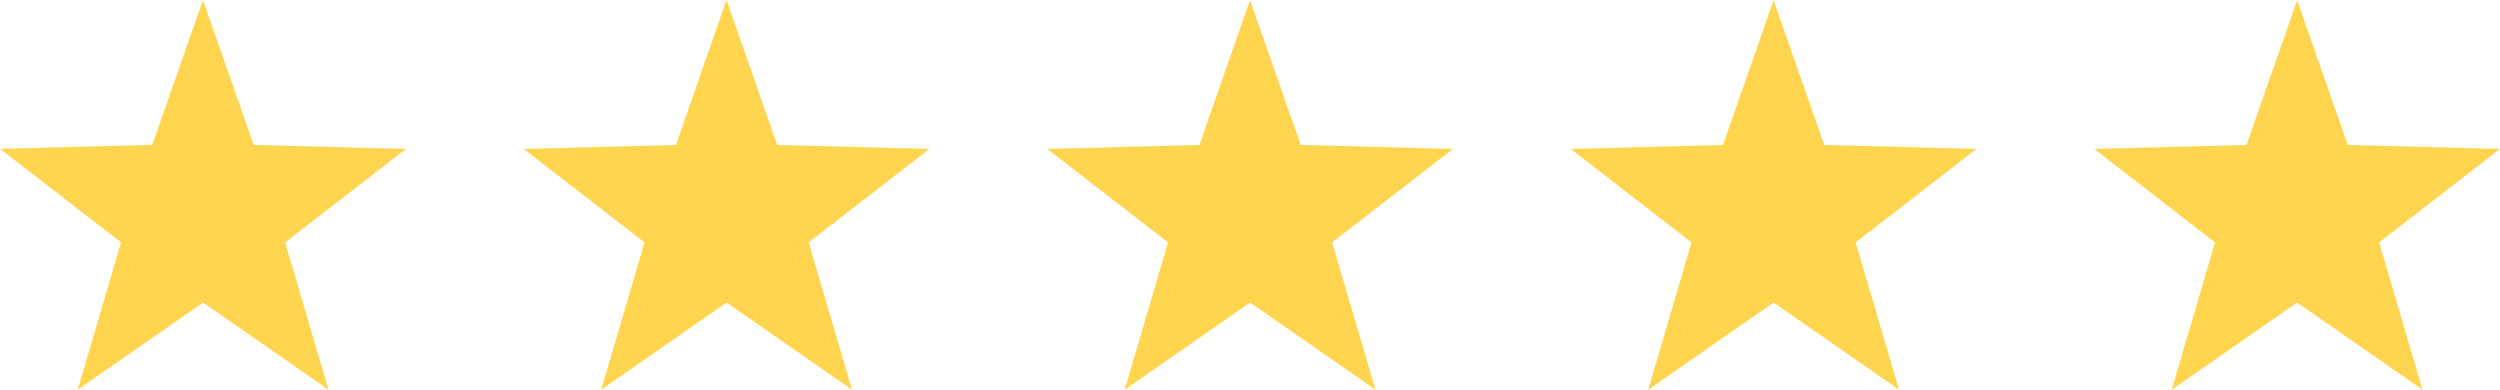
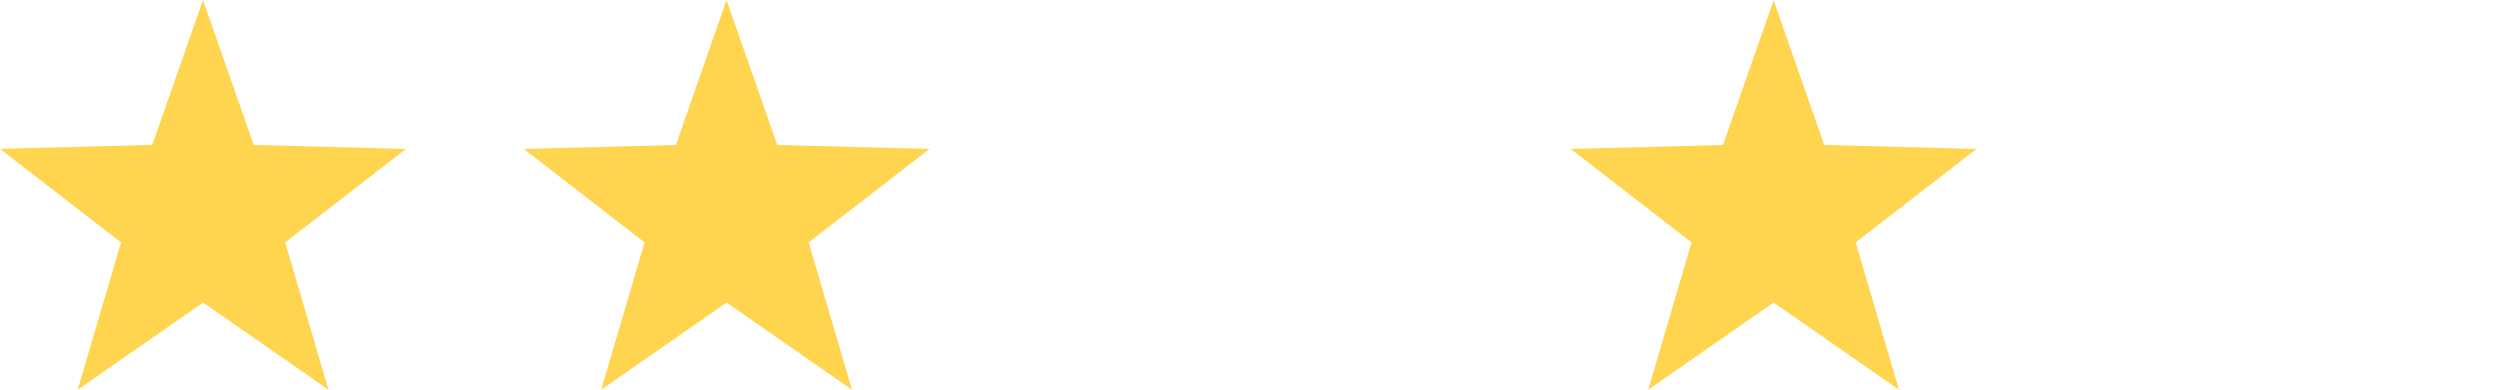
<svg xmlns="http://www.w3.org/2000/svg" id="Camada_2" viewBox="0 0 234 36.48">
  <defs>
    <style>.cls-1{fill:#ffd44f;}</style>
  </defs>
  <g id="Camada_1-2">
    <g id="Grupo_205">
-       <path id="Polígono_8" class="cls-1" d="M215,0l4.75,13.57,14.25,.37-11.31,8.75,4.06,13.79-11.74-8.16-11.74,8.16,4.06-13.79-11.31-8.75,14.25-.37,4.75-13.57Z" />
      <path id="Polígono_9" class="cls-1" d="M166,0l4.75,13.57,14.25,.37-11.31,8.75,4.06,13.79-11.74-8.16-11.74,8.16,4.06-13.79-11.31-8.75,14.25-.37,4.75-13.57Z" />
-       <path id="Polígono_10" class="cls-1" d="M117,0l4.75,13.57,14.25,.37-11.31,8.75,4.06,13.79-11.74-8.16-11.74,8.16,4.06-13.79-11.31-8.75,14.25-.37L117,0Z" />
      <path id="Polígono_11" class="cls-1" d="M68,0l4.75,13.57,14.25,.37-11.31,8.75,4.06,13.79-11.74-8.16-11.74,8.16,4.06-13.79-11.31-8.75,14.25-.37L68,0Z" />
      <path id="Polígono_12" class="cls-1" d="M19,0l4.75,13.57,14.25,.37-11.31,8.75,4.06,13.79-11.74-8.16-11.74,8.16,4.06-13.79L0,13.93l14.25-.37L19,0Z" />
    </g>
  </g>
</svg>